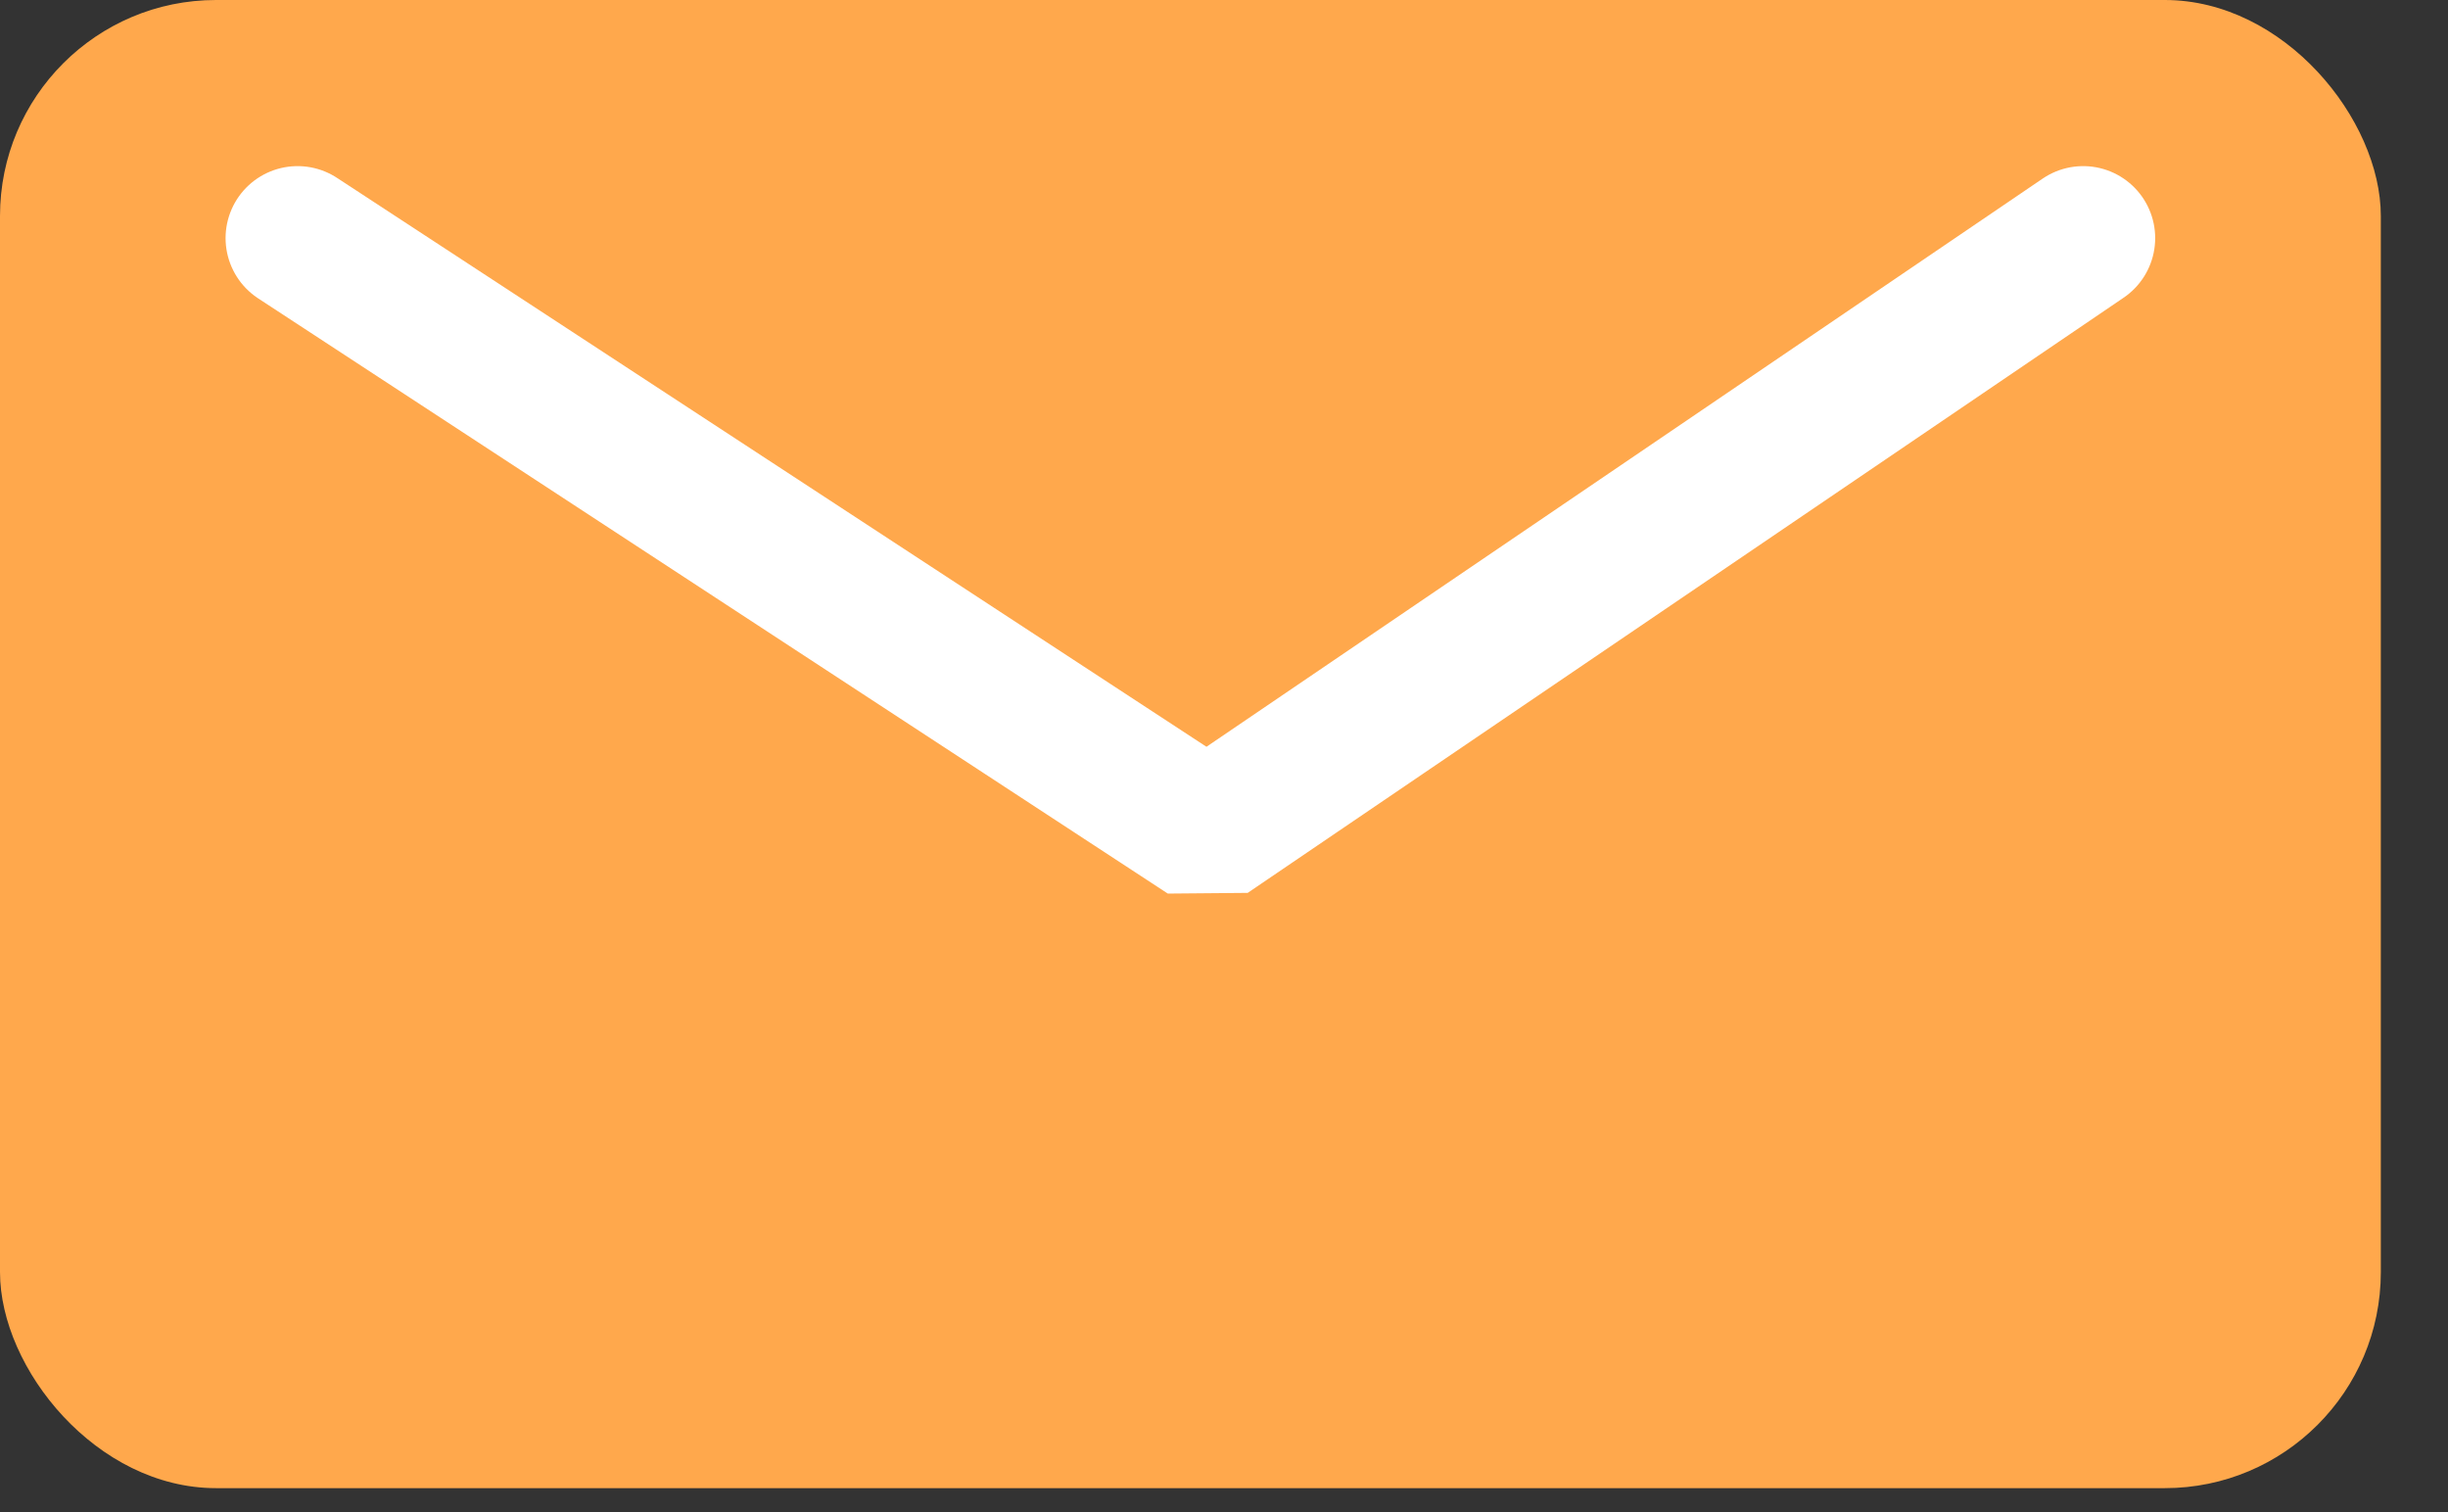
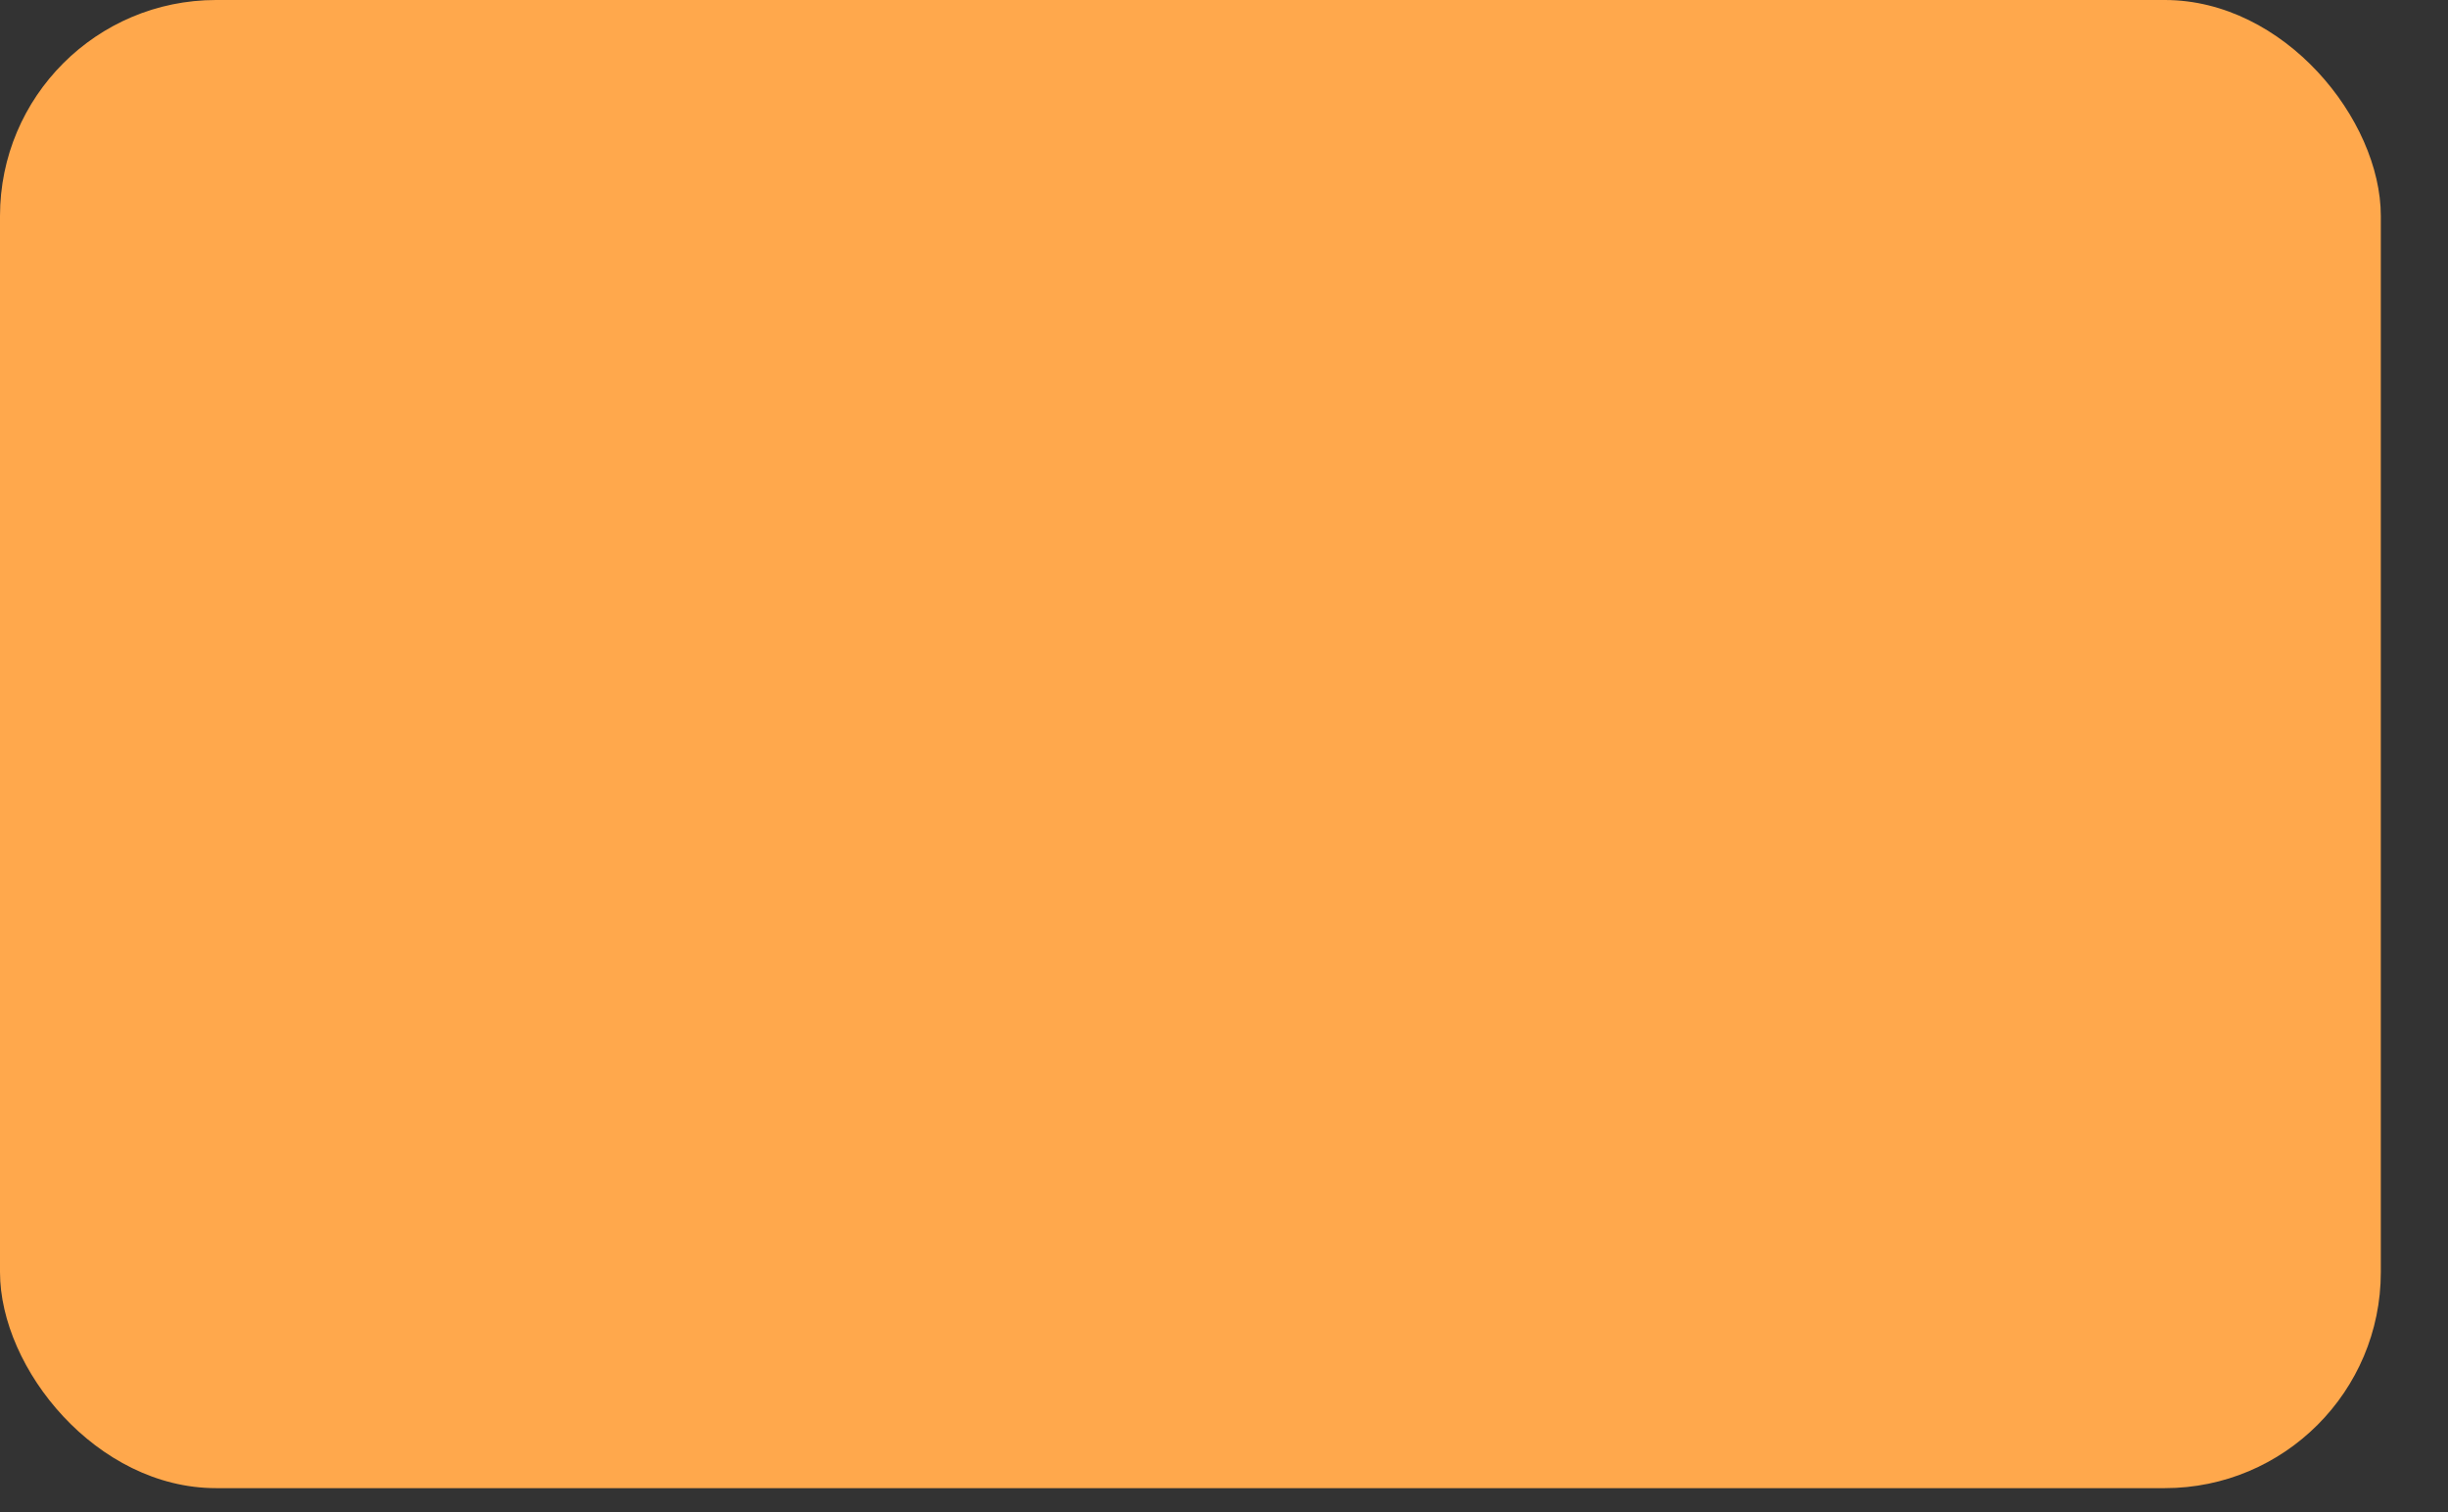
<svg xmlns="http://www.w3.org/2000/svg" width="34" height="21" viewBox="0 0 34 21" fill="none">
  <rect x="0" y="0" width="34" height="21" fill="#333333" stroke="none" />
  <rect width="33.067" height="20.667" rx="3" fill="#FFA84C" />
-   <path d="M4.133 3.307L16.767 11.573L28.933 3.307" stroke="white" stroke-width="2" stroke-linecap="round" stroke-linejoin="bevel" />
</svg>